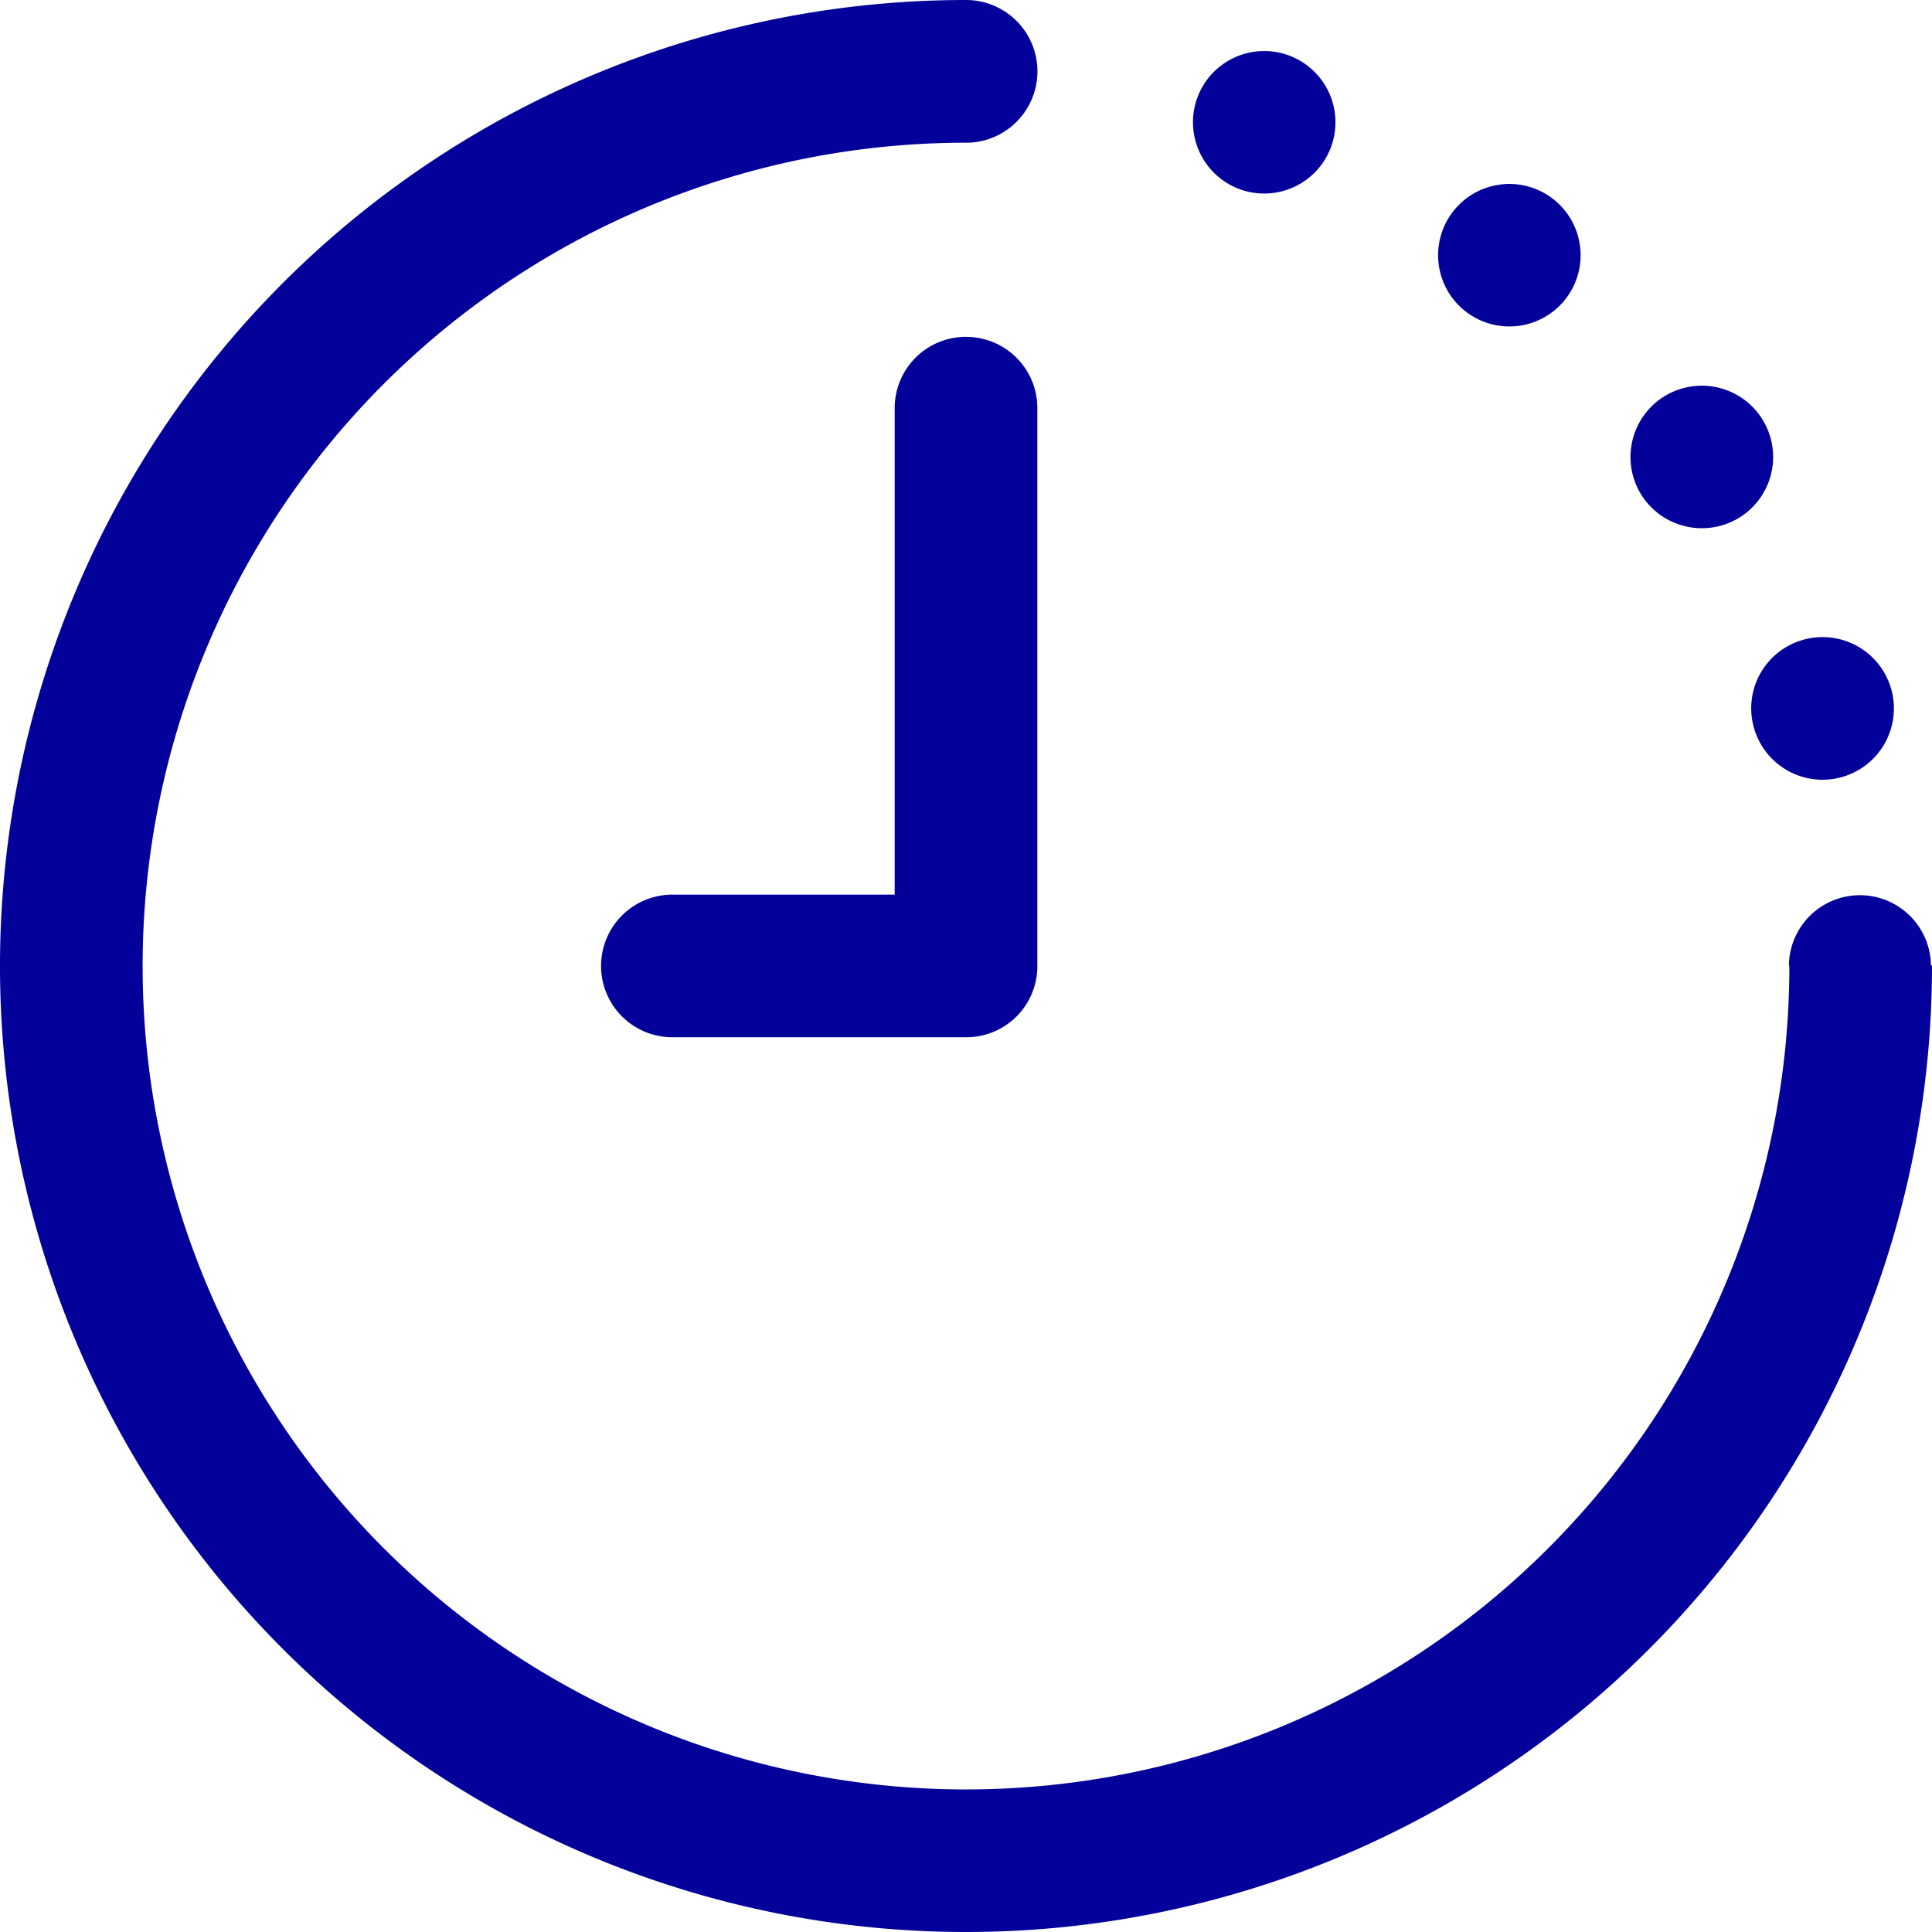
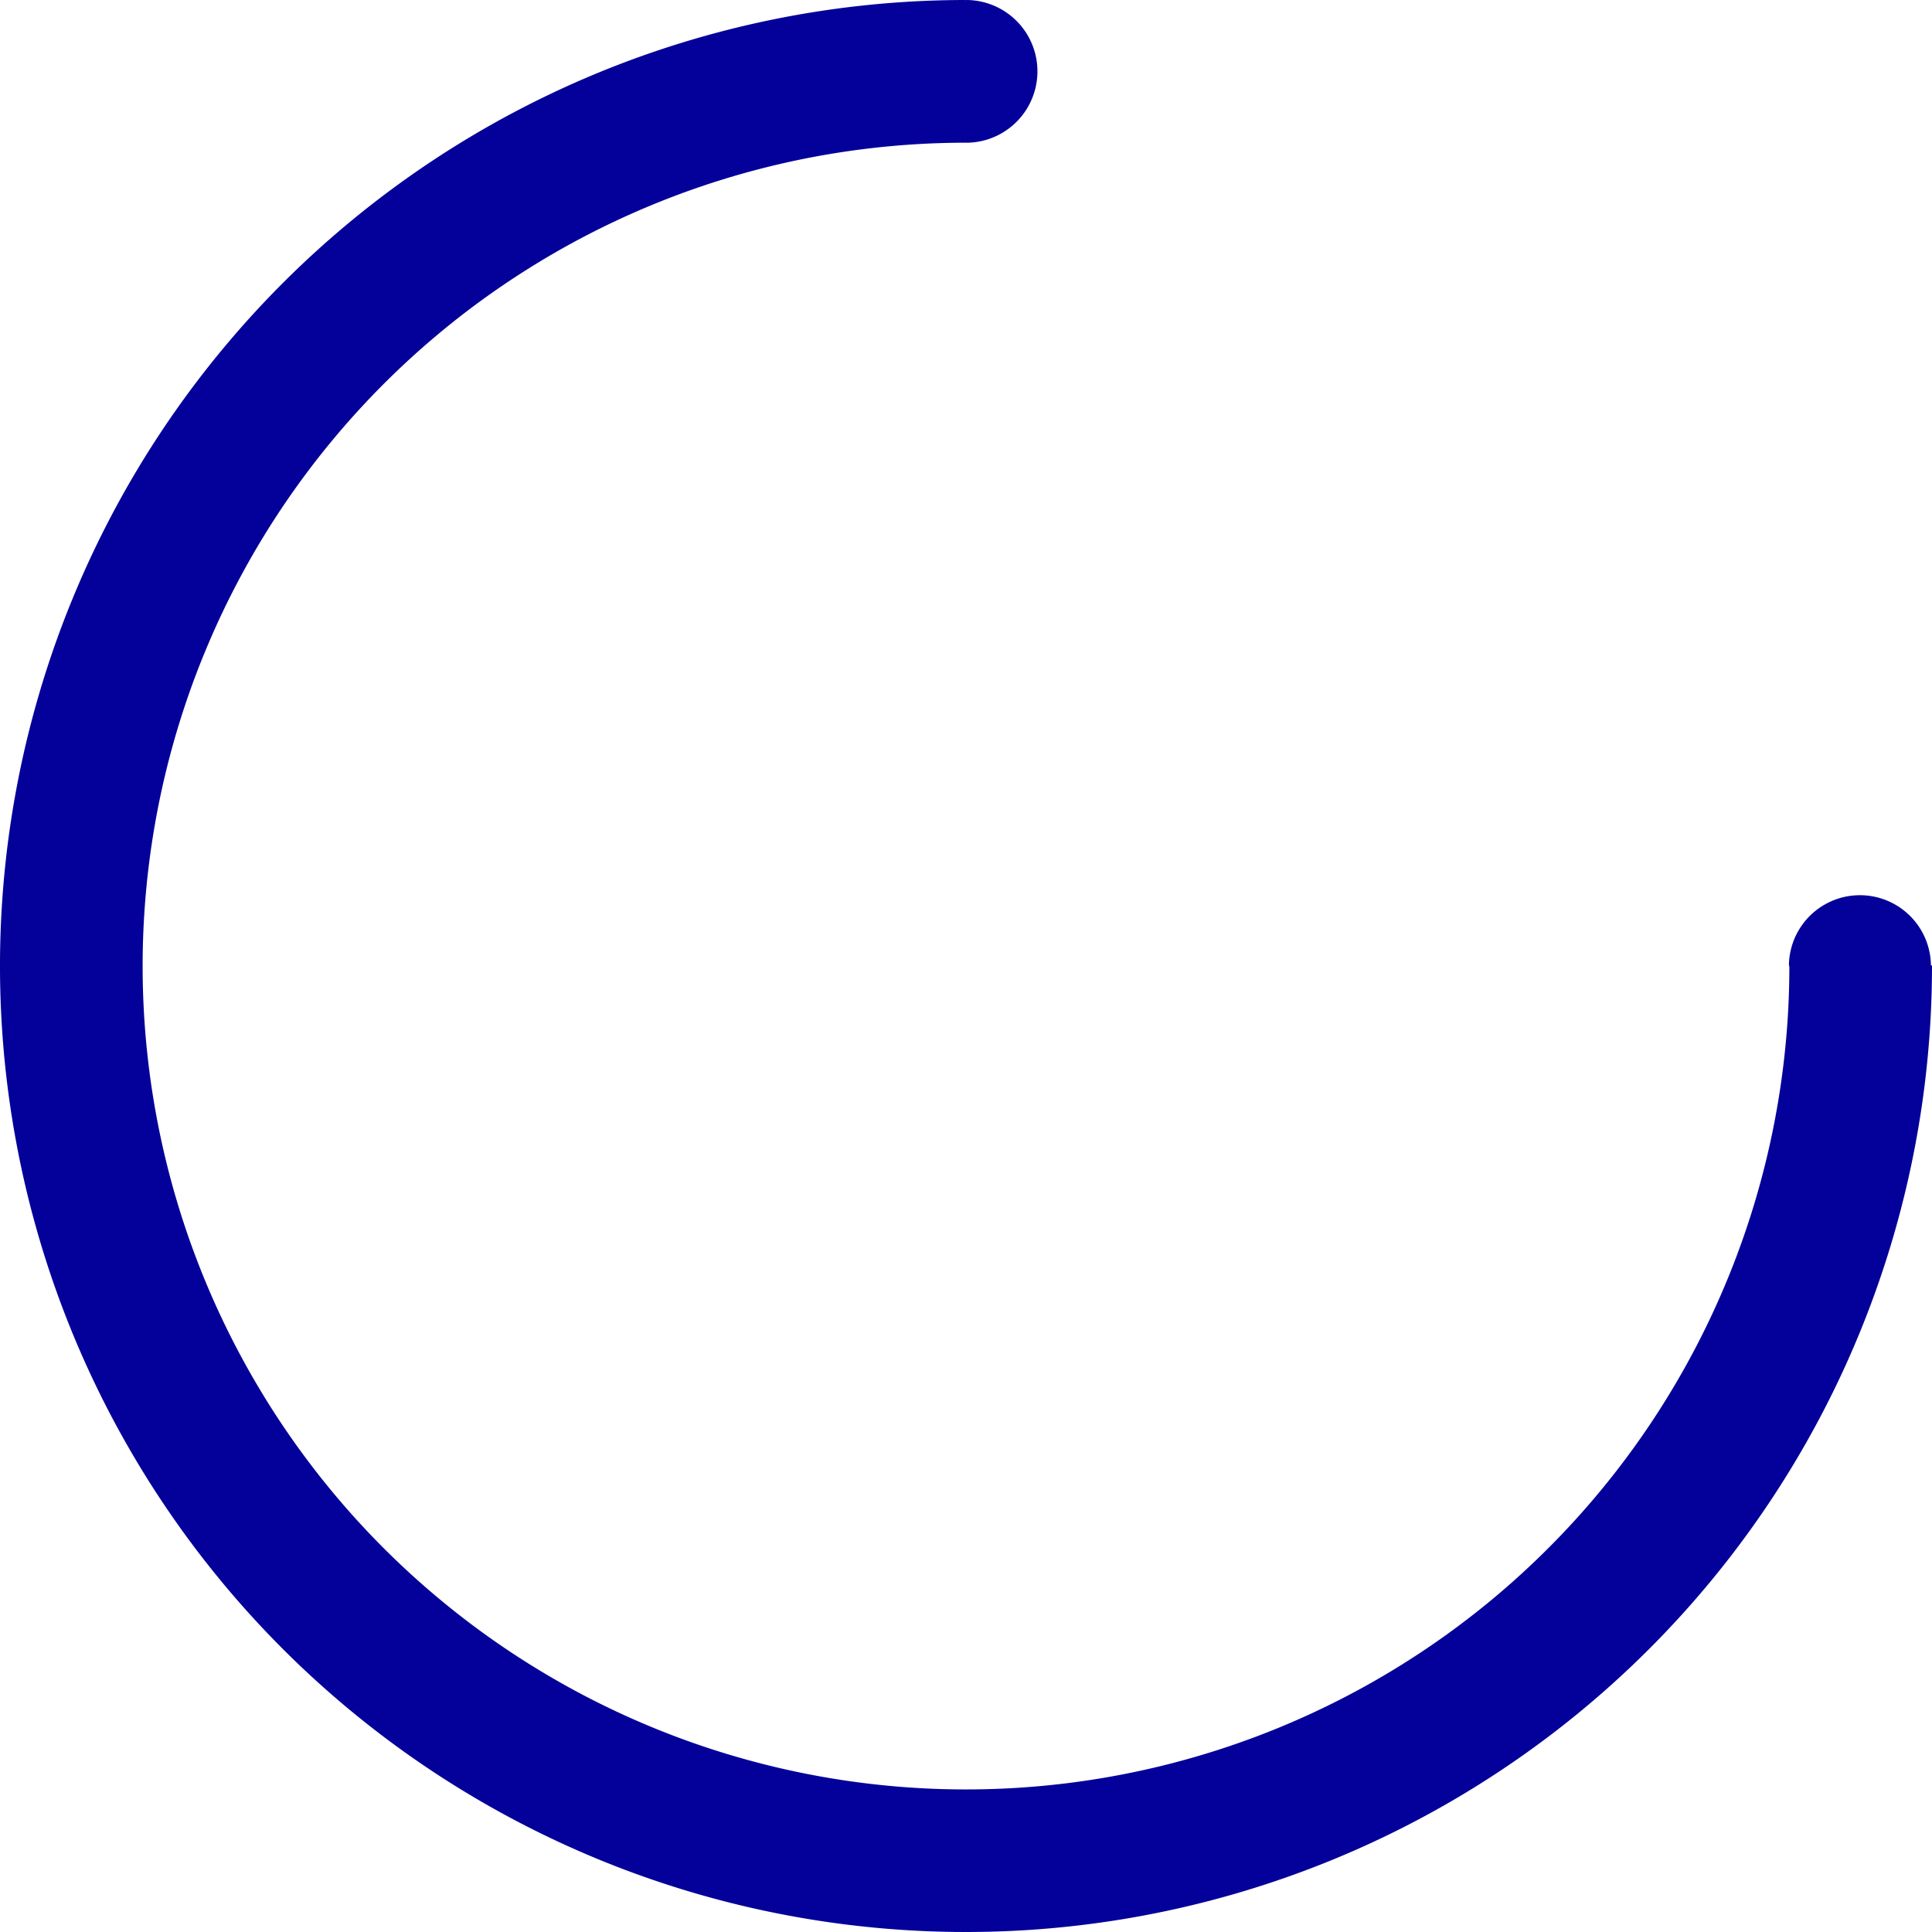
<svg xmlns="http://www.w3.org/2000/svg" width="58" height="58.001" viewBox="0 0 58 58.001">
  <g id="Group_1377" data-name="Group 1377" transform="translate(-22106 -3070)">
    <path id="Path_1078" data-name="Path 1078" d="M128.3,29.336a2.132,2.132,0,0,0-4.263-.037c0,.036.013.066.013.094A24.718,24.718,0,1,1,99.308,4.637V4.63a.064.064,0,0,0,.026.008,2.142,2.142,0,0,0,0-4.285.019.019,0,0,0-.017.009L99.308.353a29,29,0,1,0,29.024,28.984Z" transform="translate(22035.668 3069.647)" fill="#04009a" />
-     <path id="Path_1079" data-name="Path 1079" d="M417.13,19.277a2.139,2.139,0,1,0-1.3-2.733A2.142,2.142,0,0,0,417.13,19.277Z" transform="translate(21726.107 3056.41)" fill="#04009a" />
-     <path id="Path_1080" data-name="Path 1080" d="M490.514,56.987a2.139,2.139,0,1,0-3.006.4,2.139,2.139,0,0,0,3.006-.4Z" transform="translate(21662.5 3021.97)" fill="#04009a" />
-     <path id="Path_1081" data-name="Path 1081" d="M545.658,115.938a2.141,2.141,0,1,0-2.974-.55,2.149,2.149,0,0,0,2.974.55Z" transform="translate(21612.643 2969.547)" fill="#04009a" />
-     <path id="Path_1082" data-name="Path 1082" d="M577.362,187.517a2.141,2.141,0,1,0,1.439-2.662,2.135,2.135,0,0,0-1.439,2.662Z" transform="translate(21581.301 2904.361)" fill="#04009a" />
-     <path id="Path_1083" data-name="Path 1083" d="M254.921,97.861A2.138,2.138,0,0,0,252.779,100v14.607h-6.72a2.141,2.141,0,0,0,0,4.281h8.863a2.133,2.133,0,0,0,2.14-2.134V100a2.138,2.138,0,0,0-2.14-2.138Z" transform="translate(21880.08 2982.251)" fill="#04009a" />
  </g>
</svg>